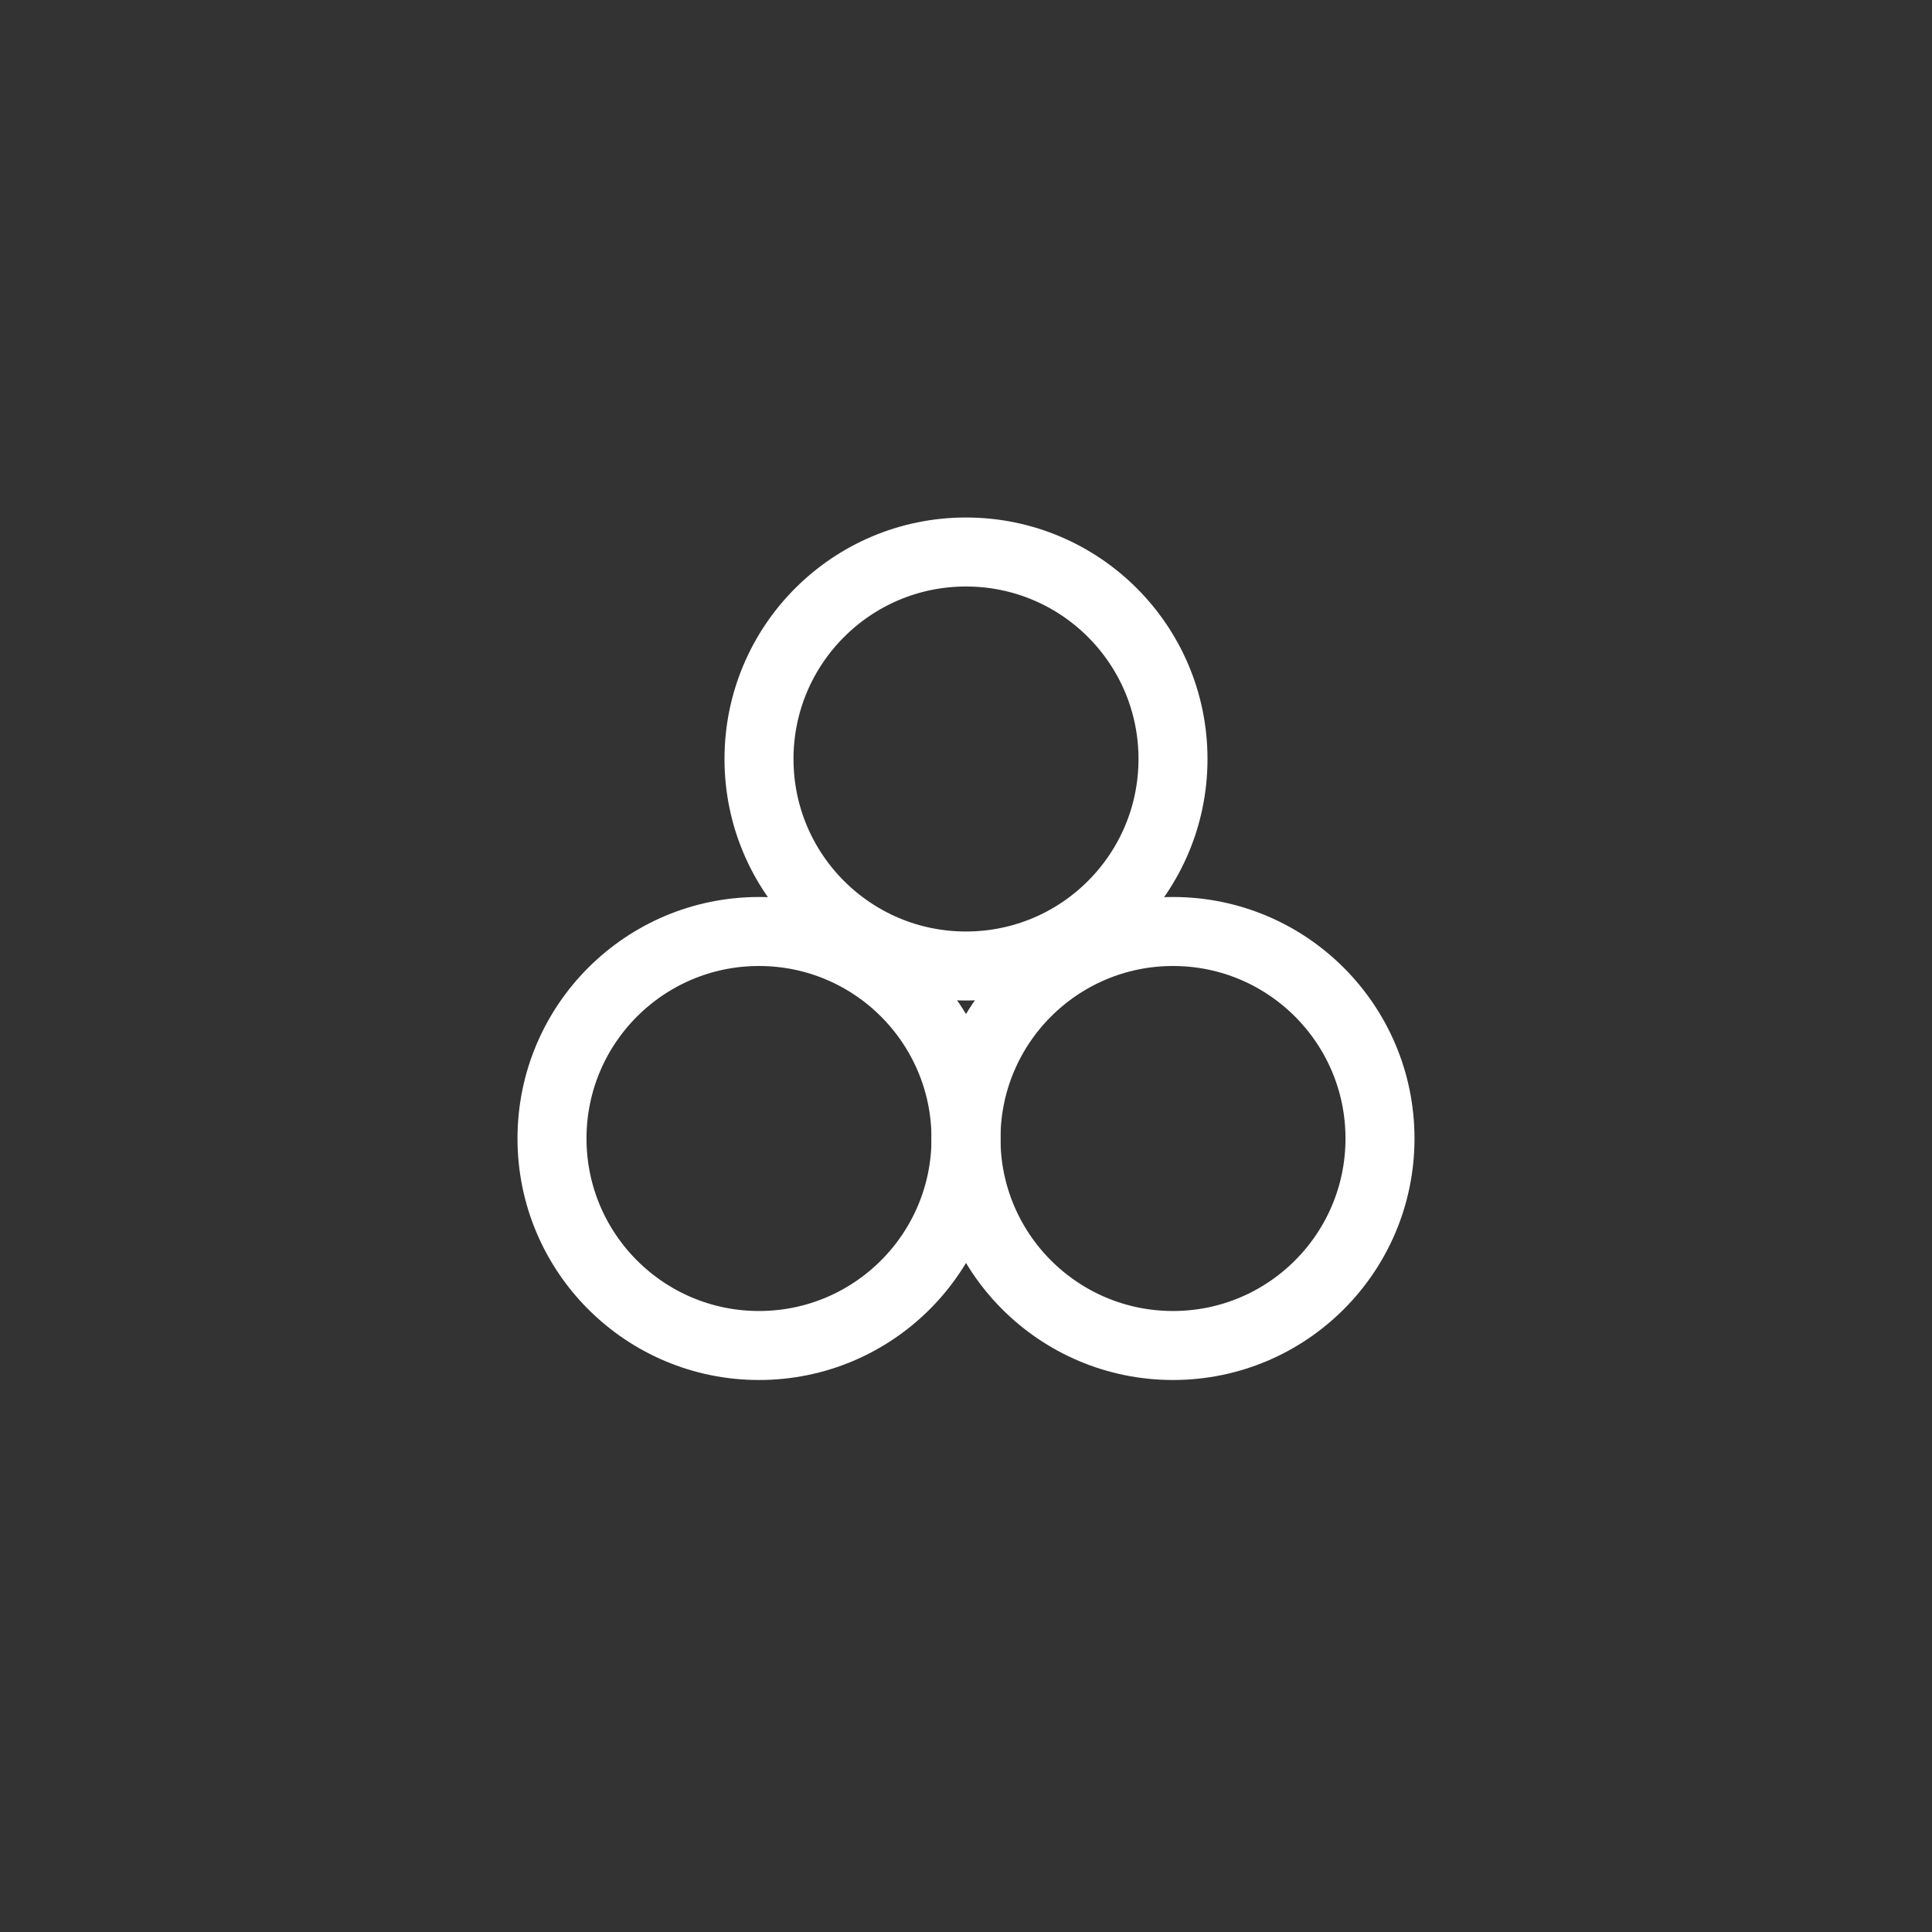
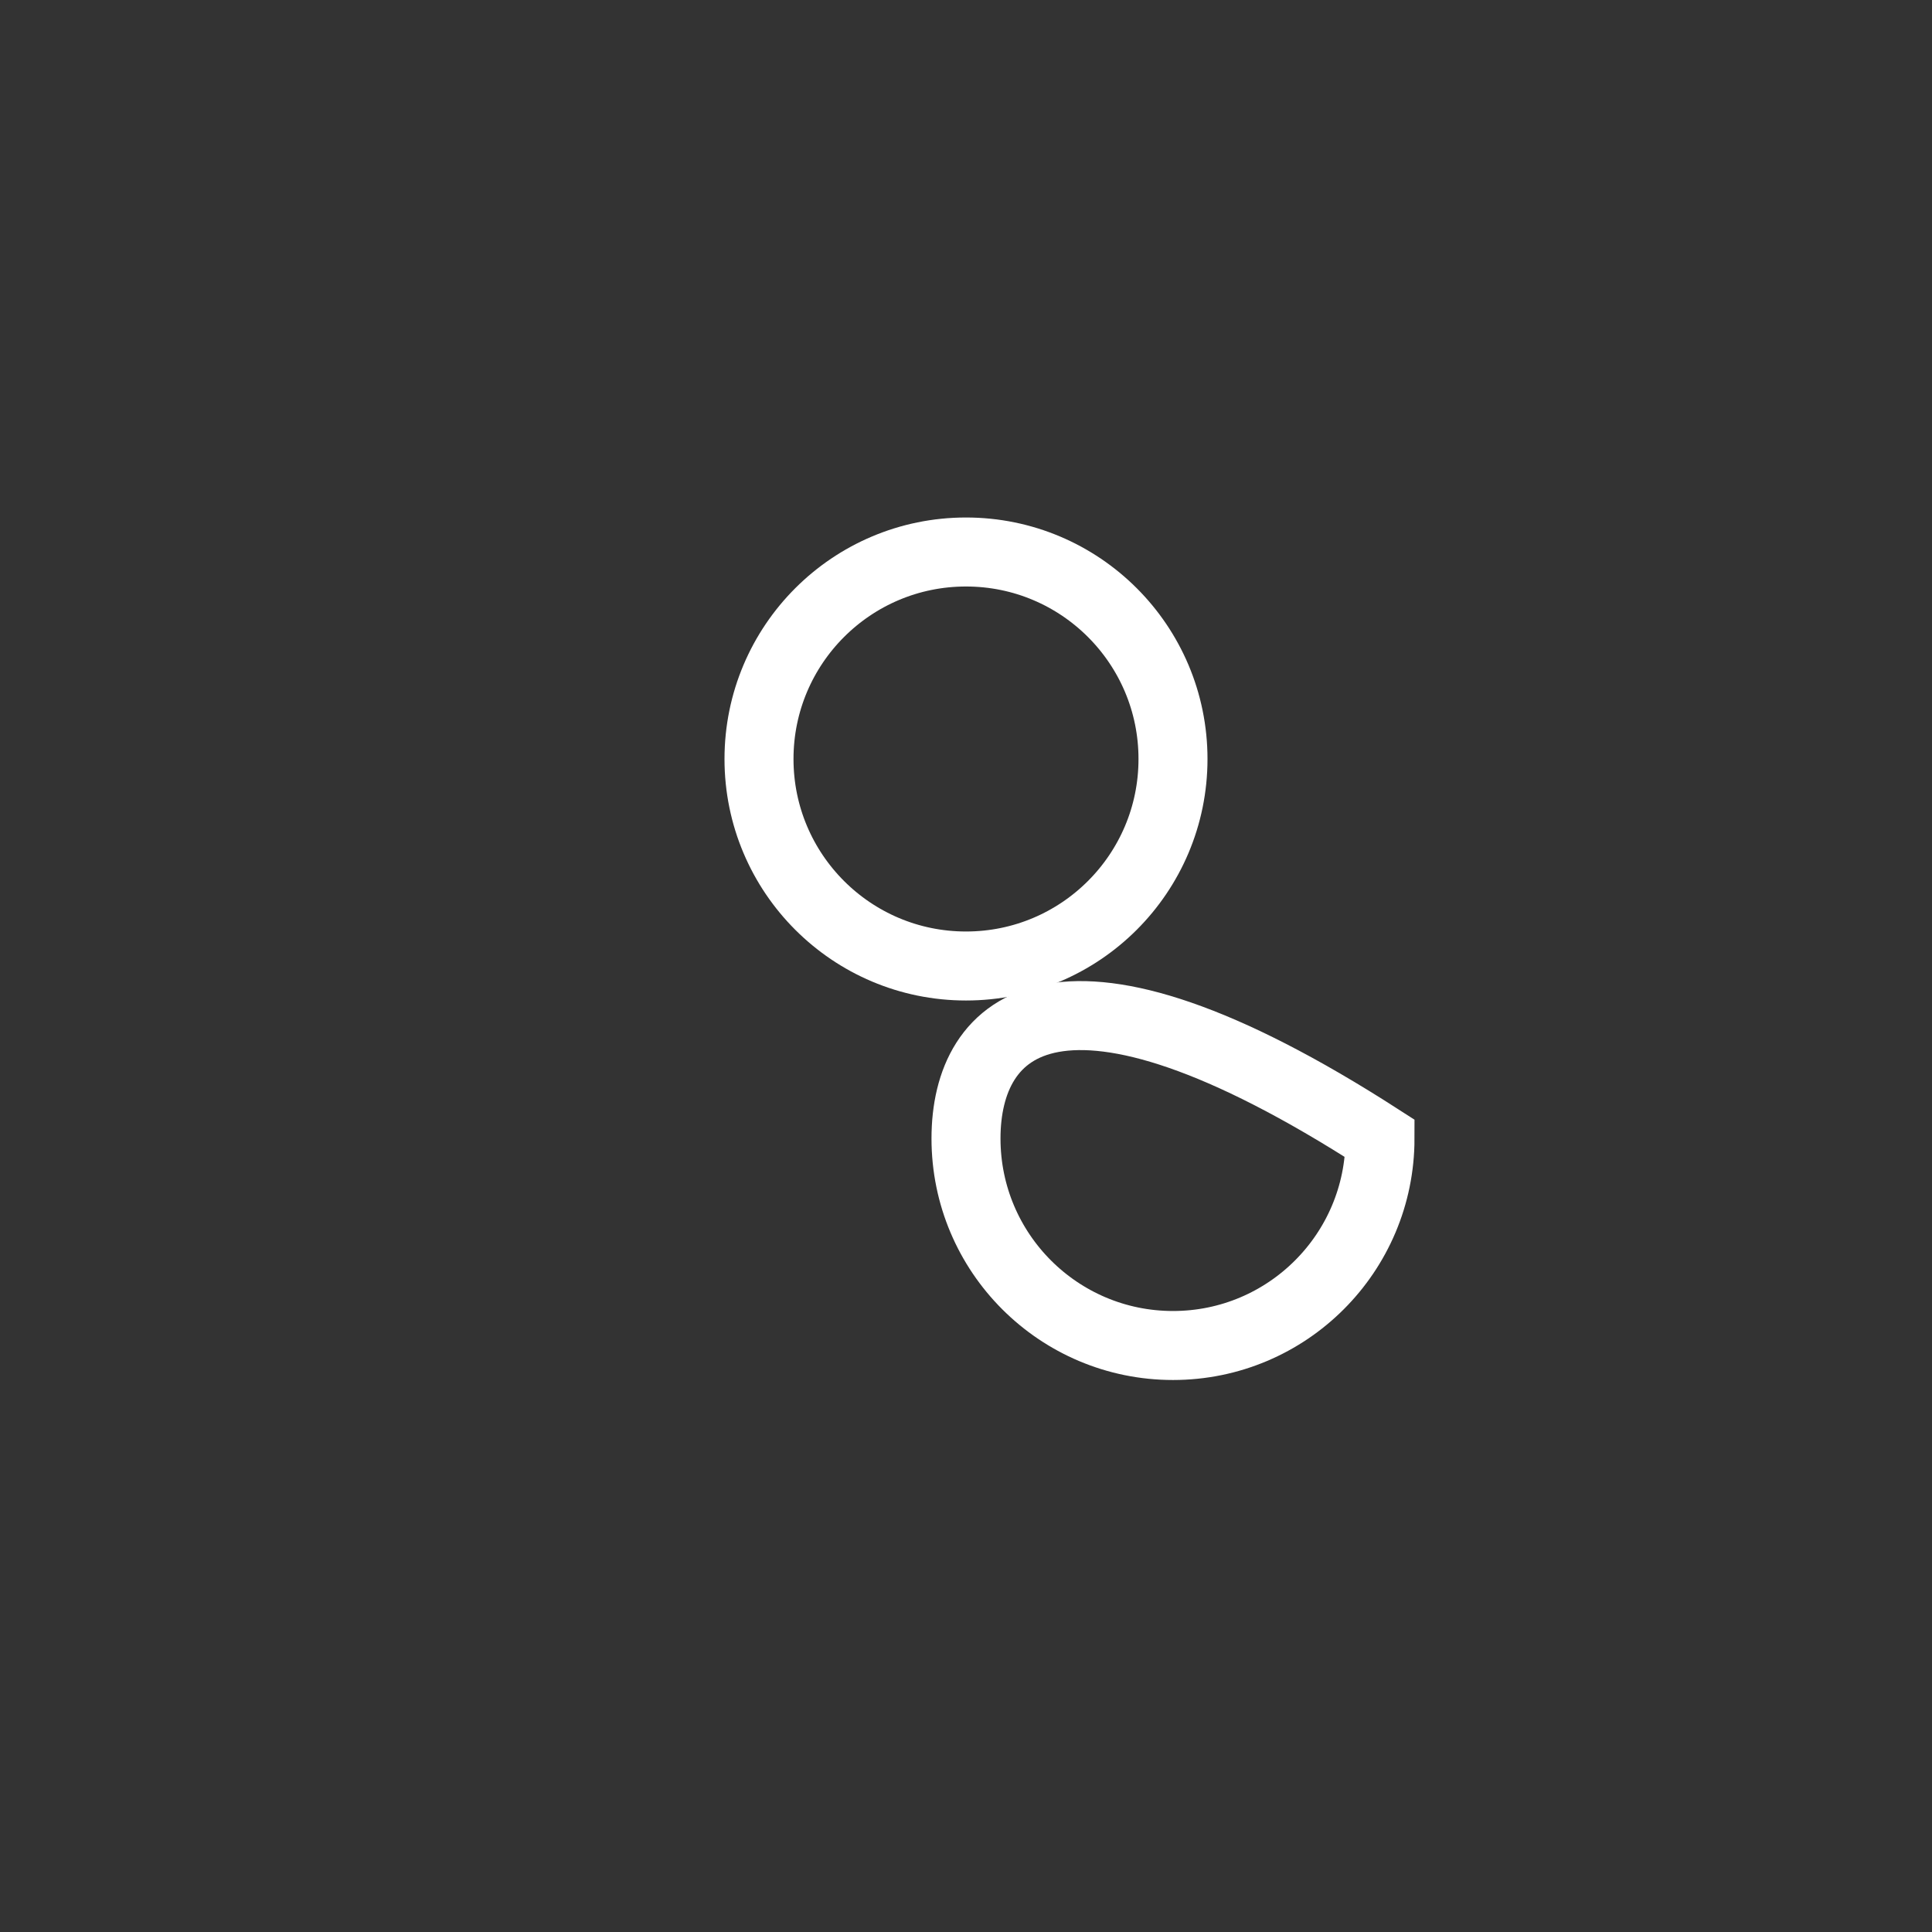
<svg xmlns="http://www.w3.org/2000/svg" width="56" height="56" viewBox="0 0 56 56" fill="none">
  <rect x="0" y="0" width="56" height="56" fill="#333333" stroke="none" />
  <path d="M22 22C22 25.314 24.686 28 28 28C31.314 28 34 25.314 34 22C34 18.686 31.314 16 28 16C24.686 16 22 18.686 22 22Z" stroke="white" stroke-width="2" stroke-miterlimit="10" />
-   <path d="M28 33C28 36.314 30.686 39 34 39C37.314 39 40 36.314 40 33C40 29.686 37.314 27 34 27C30.686 27 28 29.686 28 33Z" stroke="white" stroke-width="2" stroke-miterlimit="10" />
-   <path d="M16 33C16 36.314 18.686 39 22 39C25.314 39 28 36.314 28 33C28 29.686 25.314 27 22 27C18.686 27 16 29.686 16 33Z" stroke="white" stroke-width="2" stroke-miterlimit="10" />
+   <path d="M28 33C28 36.314 30.686 39 34 39C37.314 39 40 36.314 40 33C30.686 27 28 29.686 28 33Z" stroke="white" stroke-width="2" stroke-miterlimit="10" />
</svg>